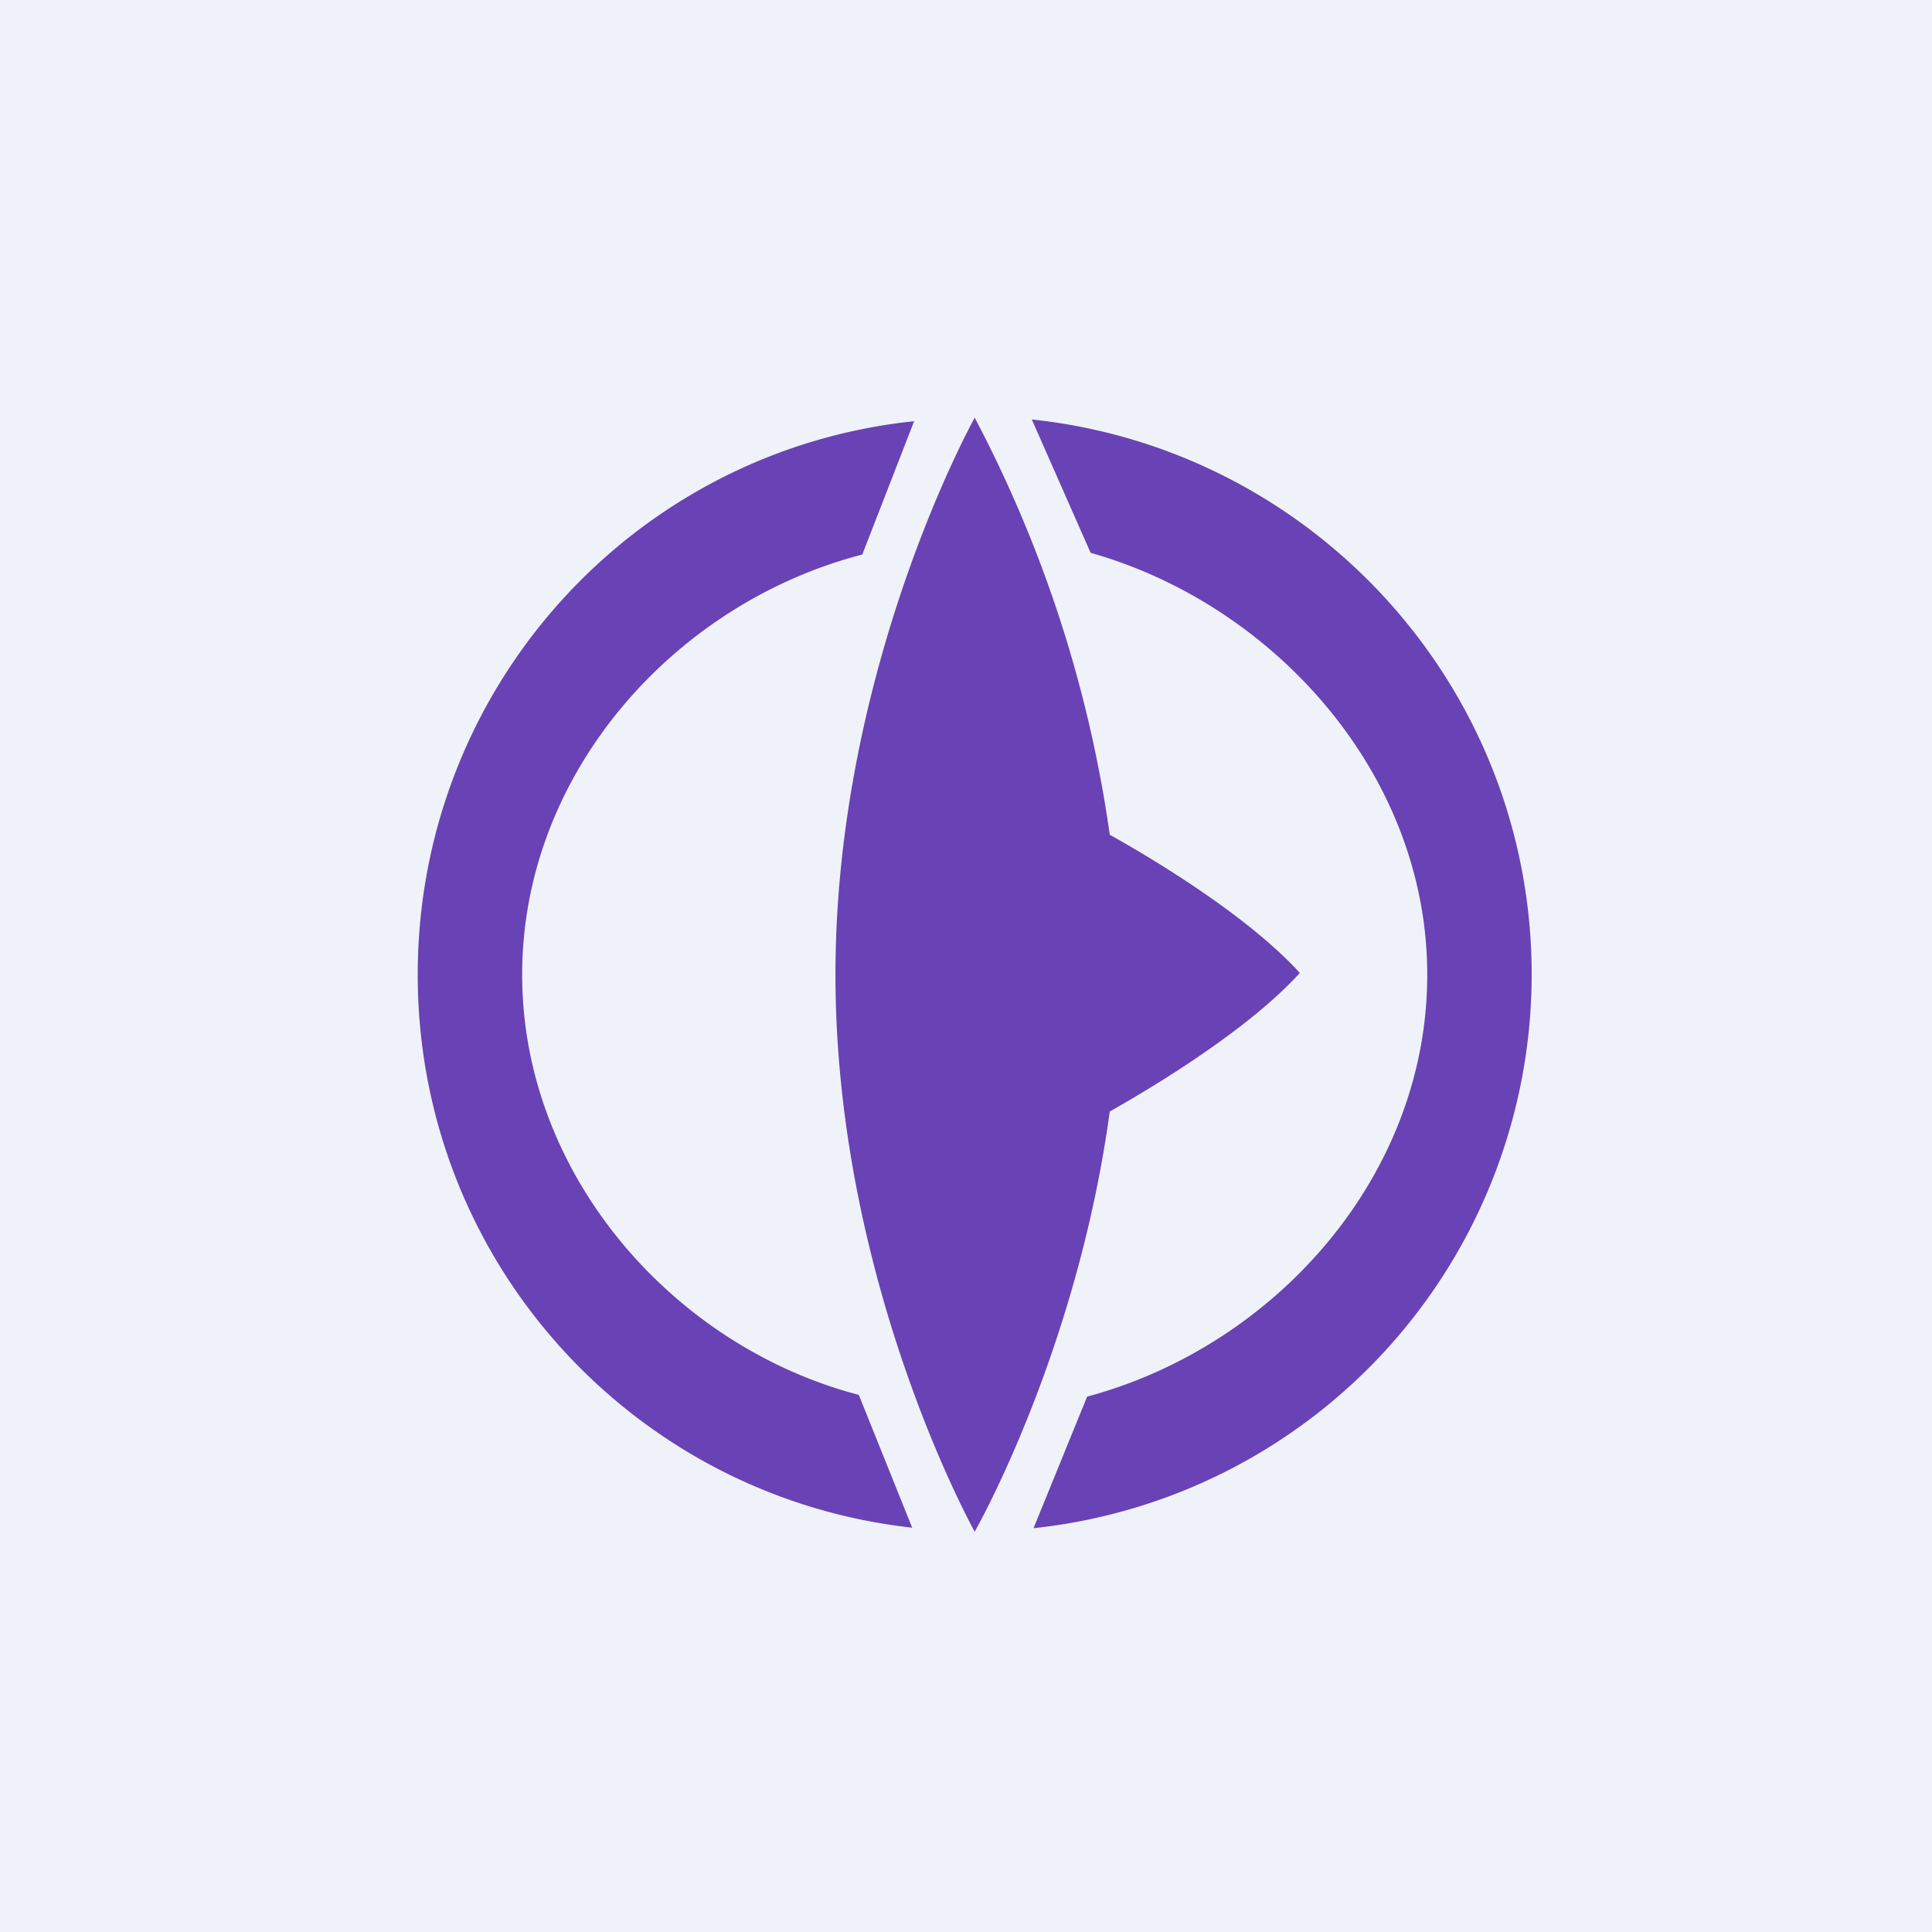
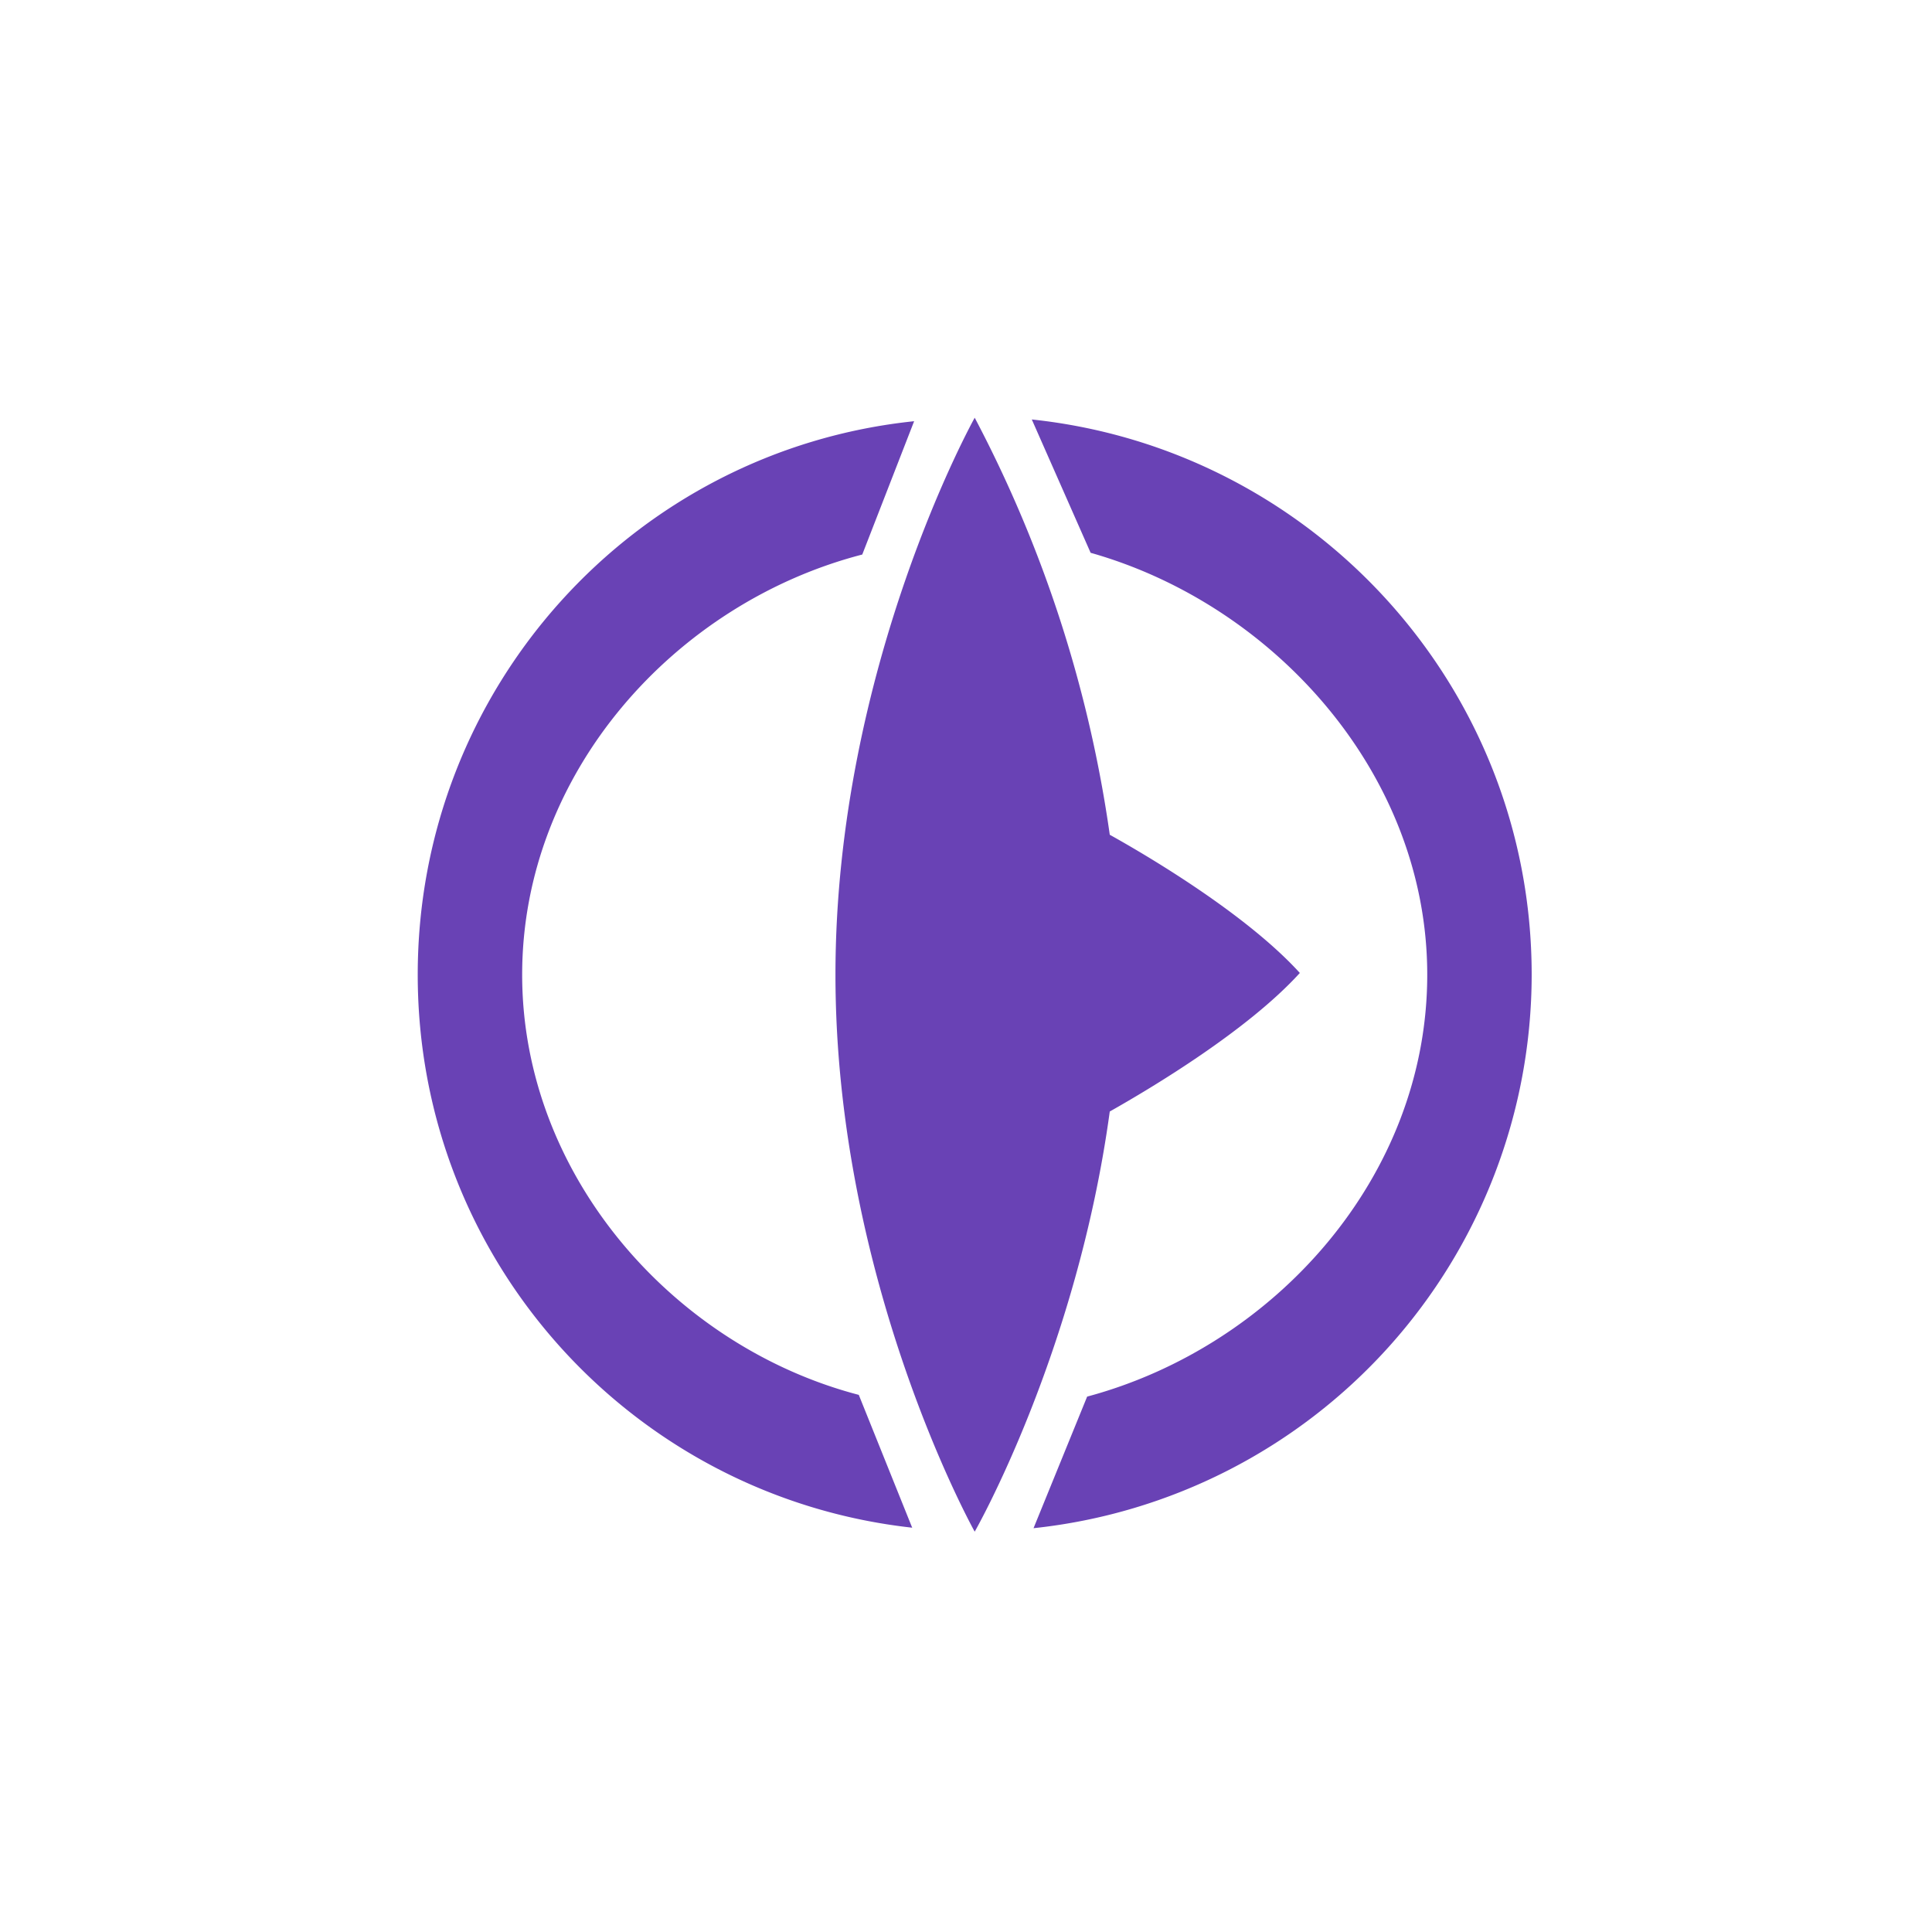
<svg xmlns="http://www.w3.org/2000/svg" viewBox="0 0 55.5 55.5">
-   <path d="M 0,0 H 55.5 V 55.5 H 0 Z" fill="rgb(239, 242, 248)" />
  <path d="M 26.2,43.885 C 18.21,43 12,36.25 12,28 S 18.21,12.94 26.26,12.1 L 24.77,15.93 C 19.4,17.32 15,22.19 15,28 C 15,33.76 19.35,38.68 24.67,40.07 L 26.21,43.9 Z M 29.69,43.9 A 16,16 0 0,0 44,28 C 44,19.7 37.69,12.9 29.64,12.05 L 31.33,15.88 C 36.6,17.37 41,22.24 41,28 C 41,33.81 36.6,38.68 31.23,40.12 L 29.69,43.9 Z M 28,12 S 24,19.16 24,28 C 24,36.84 28,44 28,44 S 30.93,38.88 31.88,31.93 C 33.12,31.23 35.85,29.59 37.34,27.95 C 35.85,26.31 33.12,24.67 31.88,23.98 A 36.67,36.67 0 0,0 28,12 Z" fill="rgb(105, 66, 181)" />
</svg>